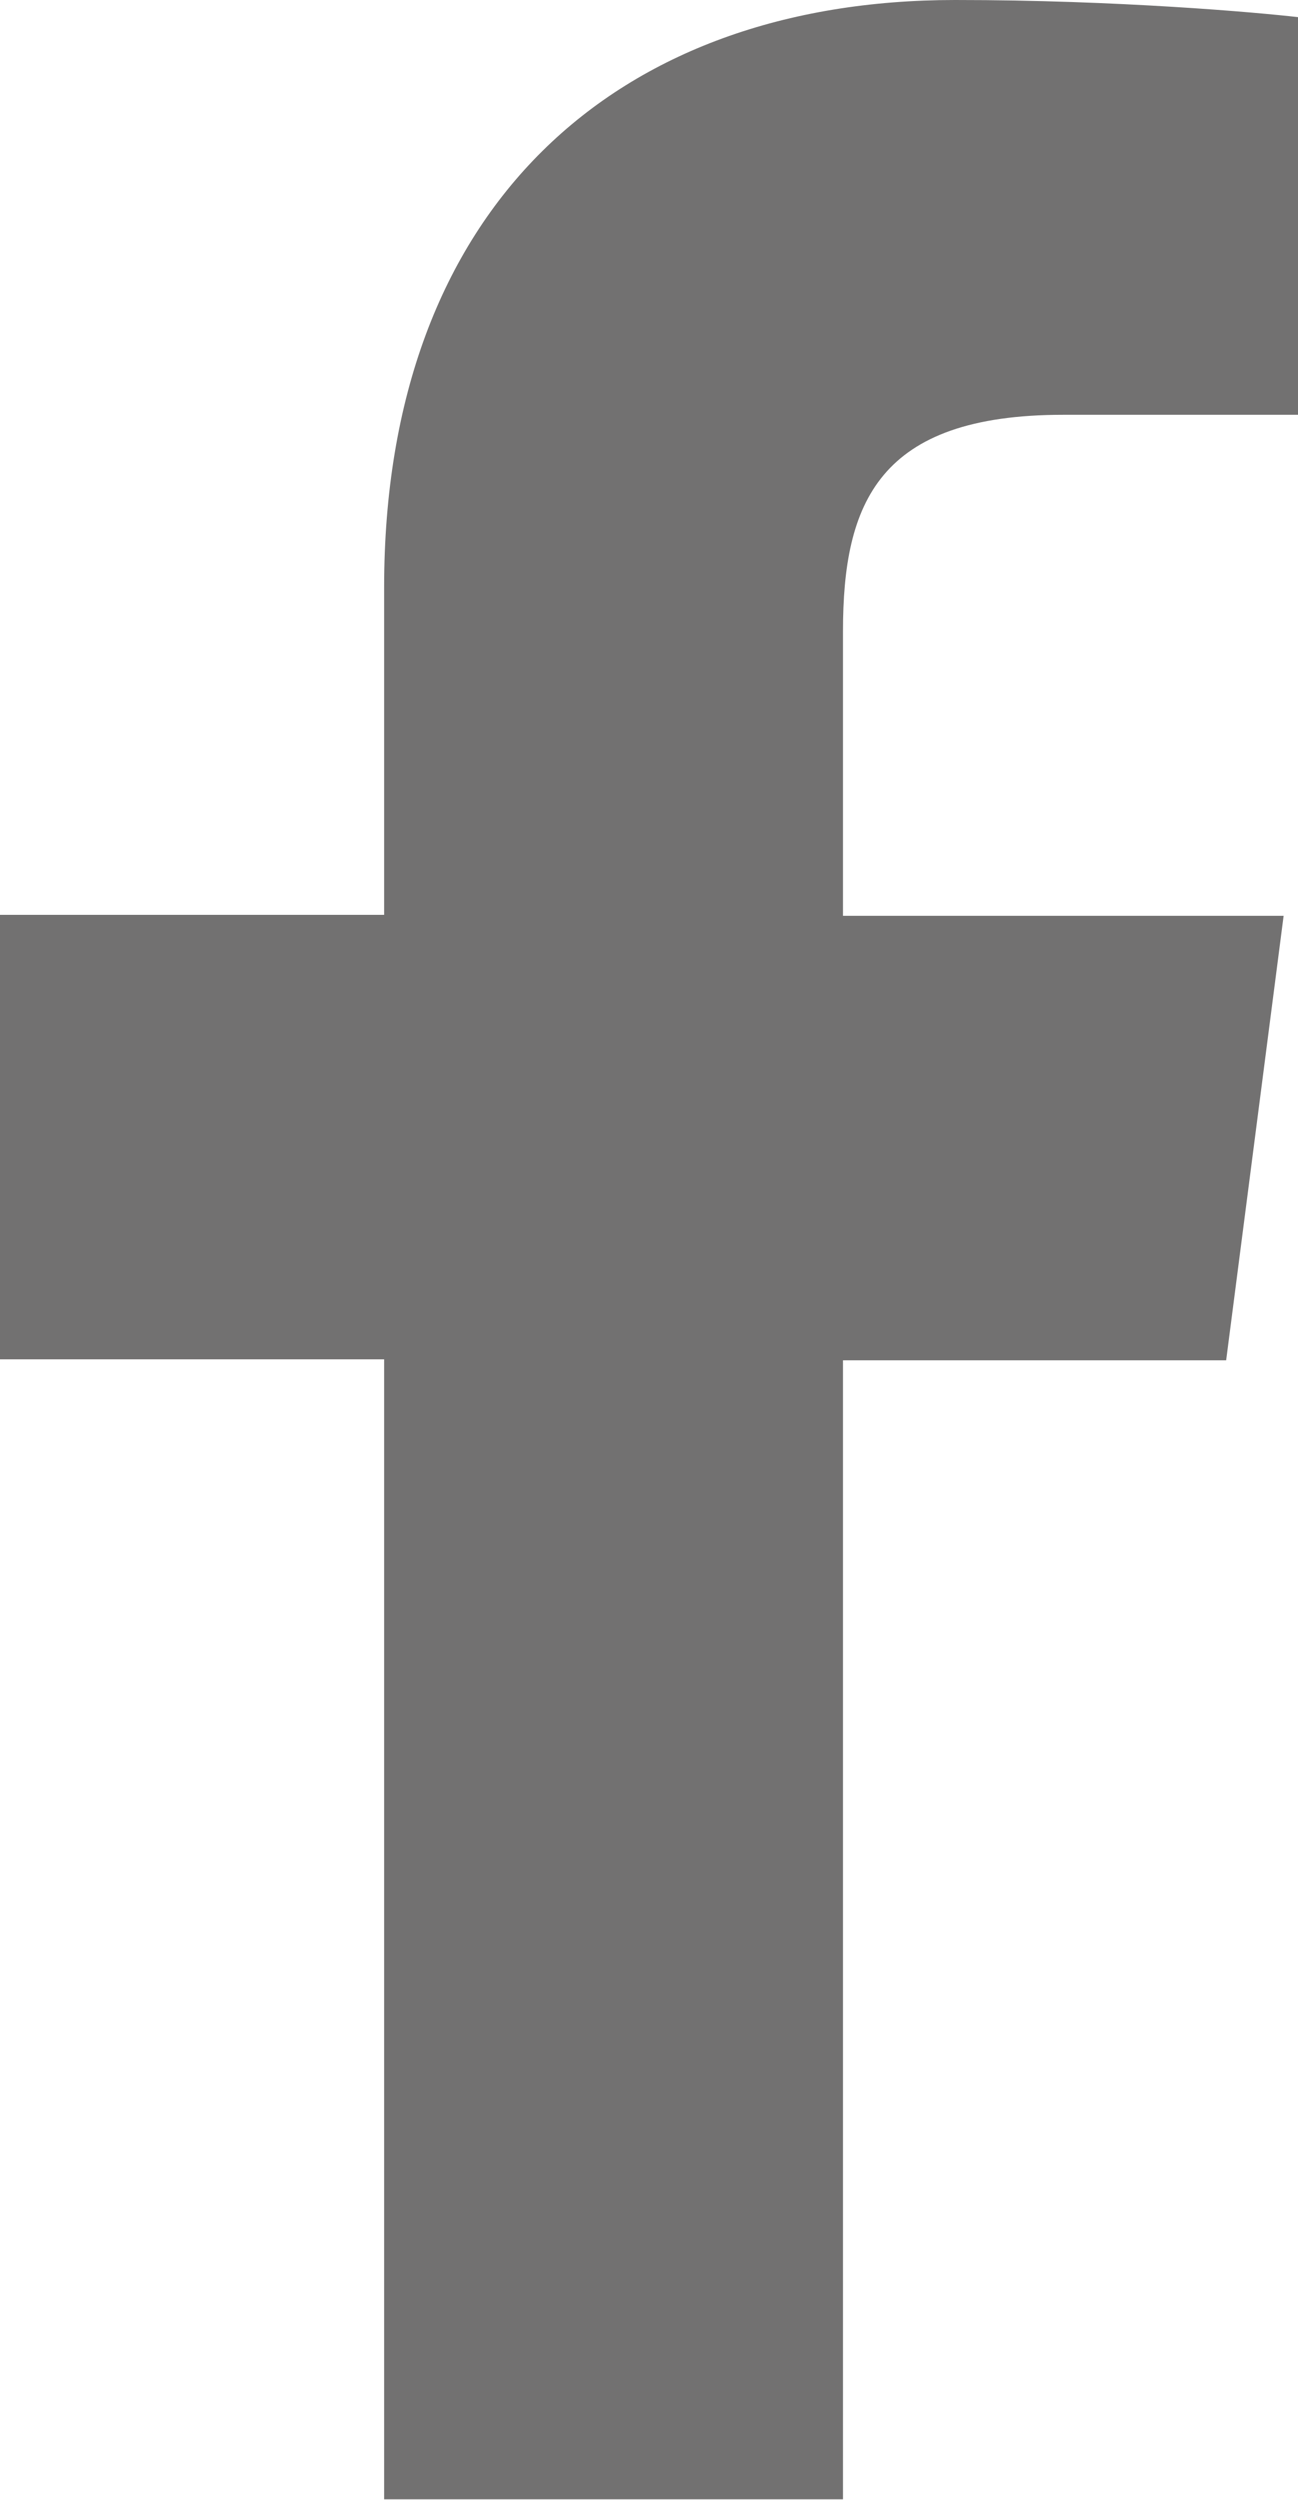
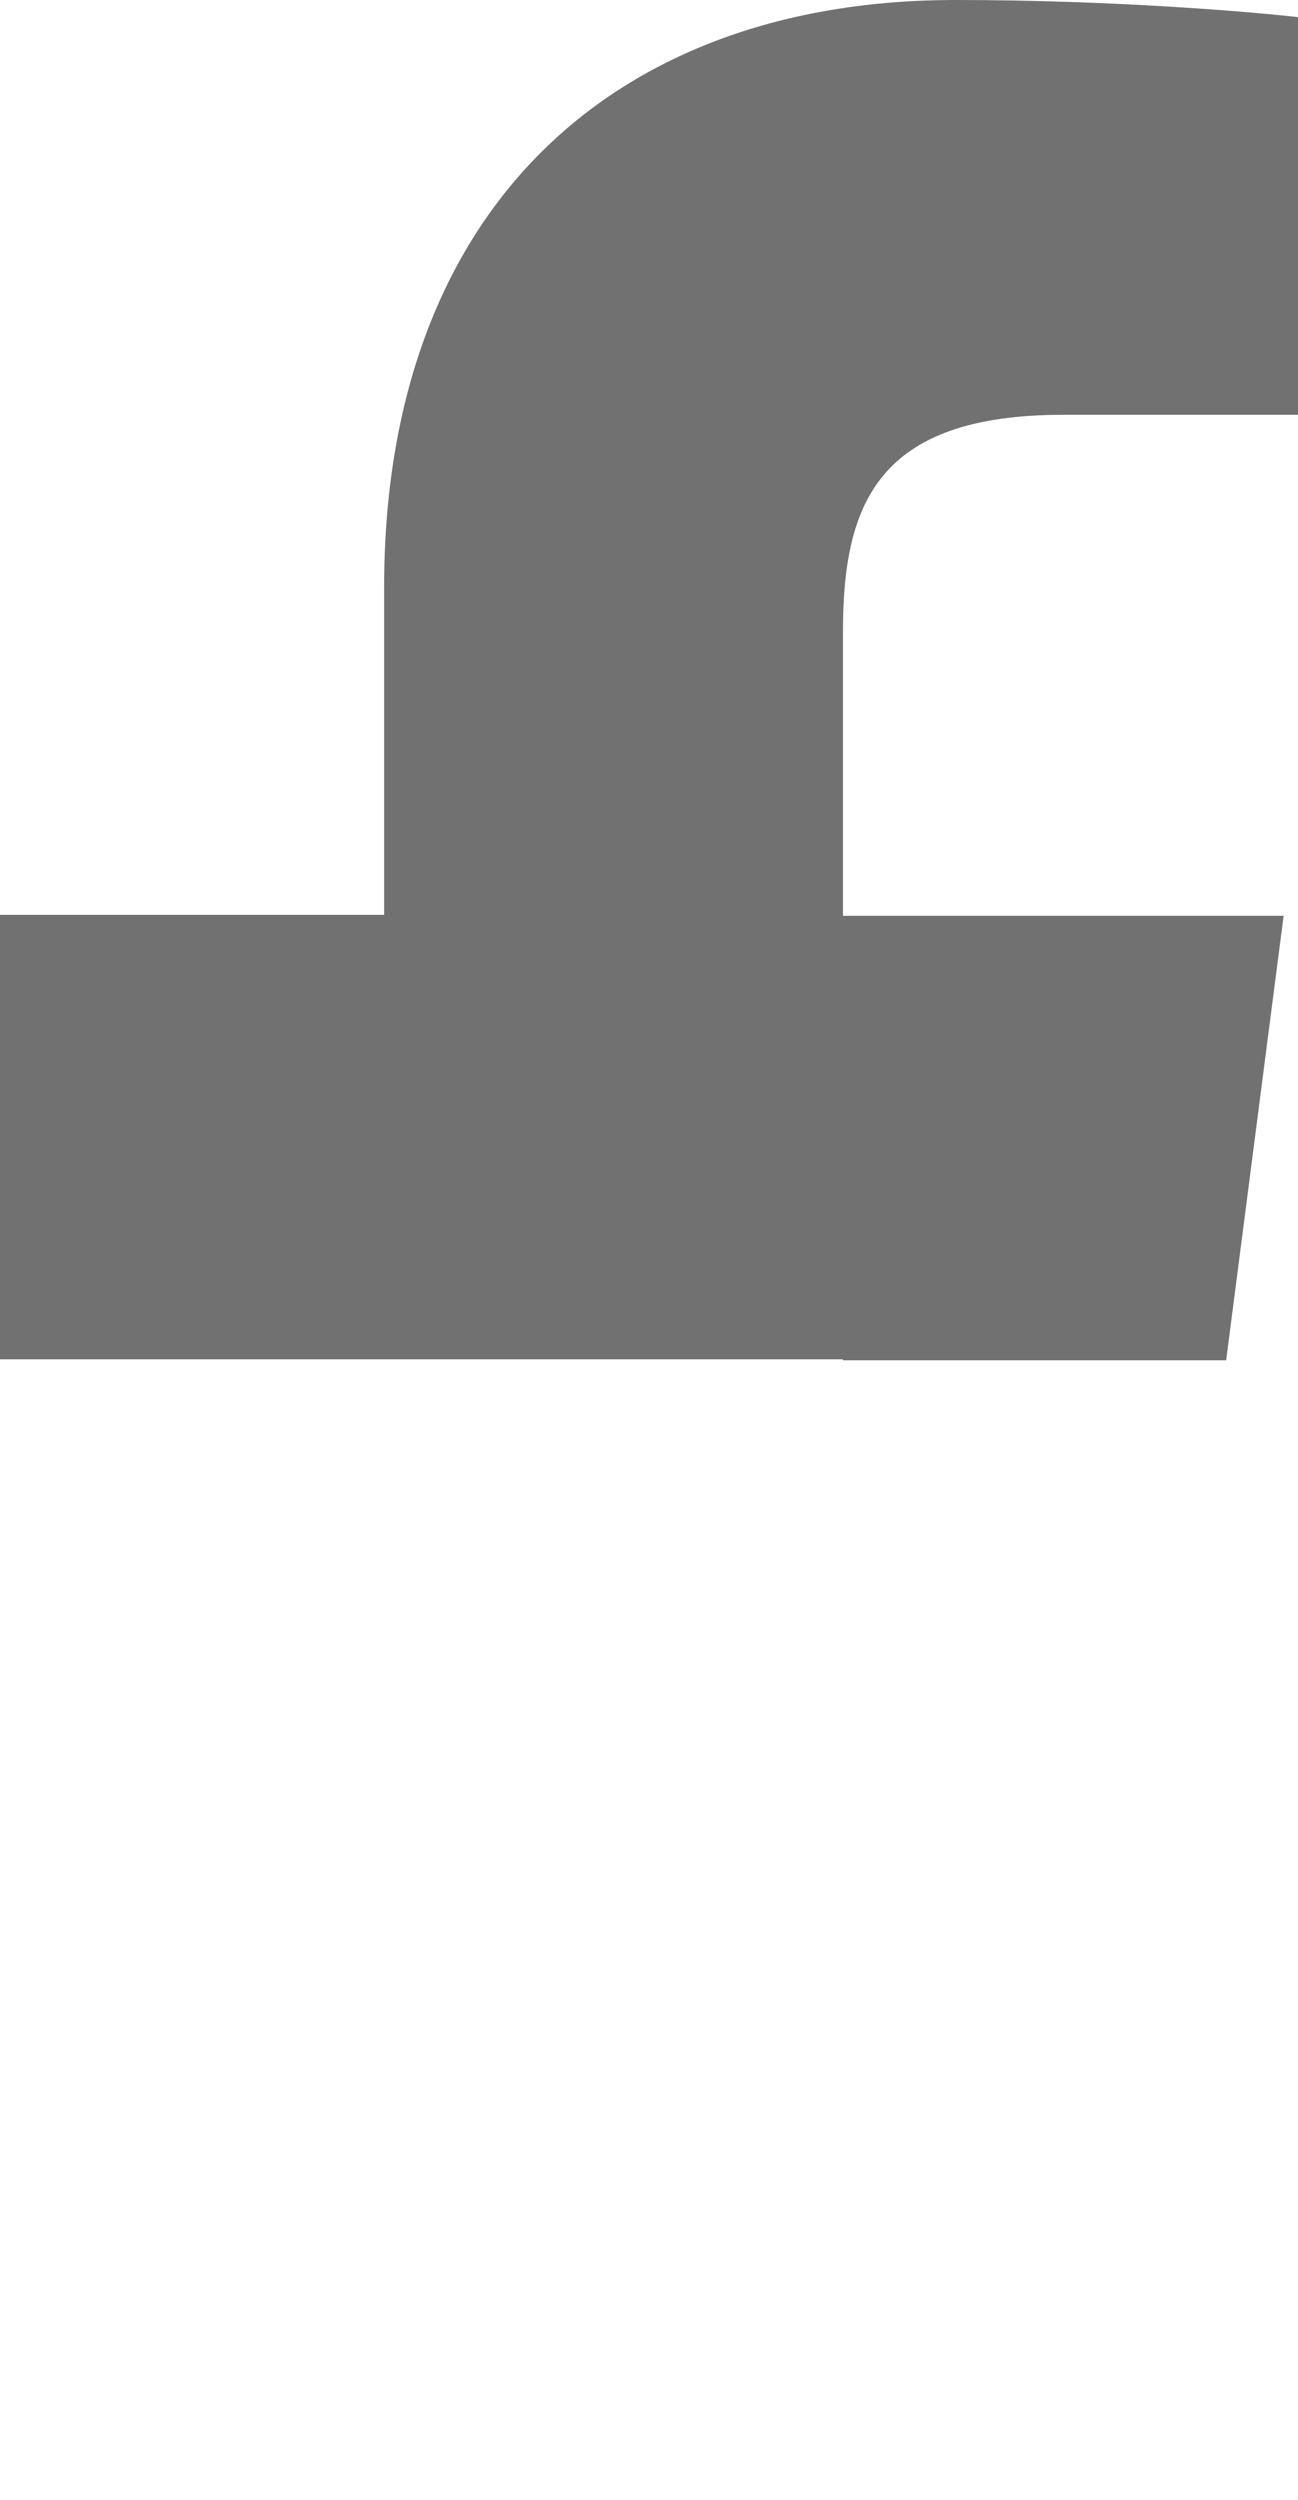
<svg xmlns="http://www.w3.org/2000/svg" version="1.1" x="0px" y="0px" viewBox="0 0 13.55 26.1" style="enable-background:new 0 0 13.55 26.1;" xml:space="preserve">
  <style type="text/css">
	.st0{fill:#FFFFFF;}
	.st1{fill:#231815;}
	.st2{fill:#D6D6D6;}
	.st3{fill:#F6AD3C;}
	.st4{fill:#E5E4D7;}
	.st5{fill:#B7CD6E;}
	.st6{fill:#E95504;}
	.st7{fill:#EBEBEB;}
	.st8{fill:#F29600;}
	.st9{fill:#DBDCDC;}
	.st10{fill:#B4B29B;}
	.st11{fill:#0C763A;}
	.st12{fill:#E50012;}
	.st13{clip-path:url(#SVGID_4_);}
	.st14{clip-path:url(#SVGID_6_);fill:#231815;}
	.st15{clip-path:url(#SVGID_8_);fill:url(#SVGID_9_);}
	.st16{clip-path:url(#SVGID_11_);}
	.st17{clip-path:url(#SVGID_13_);fill:#231815;}
	.st18{clip-path:url(#SVGID_15_);fill:#231815;}
	.st19{clip-path:url(#SVGID_17_);fill:#231815;}
	.st20{clip-path:url(#SVGID_19_);fill:#231815;}
	.st21{clip-path:url(#SVGID_21_);fill:#231815;}
	.st22{clip-path:url(#SVGID_23_);fill:#231815;}
	.st23{clip-path:url(#SVGID_25_);fill:#231815;}
	.st24{clip-path:url(#SVGID_27_);fill:#231815;}
	.st25{clip-path:url(#SVGID_29_);fill:#231815;}
	.st26{clip-path:url(#SVGID_31_);fill:#231815;}
	.st27{clip-path:url(#SVGID_33_);fill:#231815;}
	.st28{clip-path:url(#SVGID_35_);fill:#231815;}
	.st29{clip-path:url(#SVGID_37_);fill:#231815;}
	.st30{clip-path:url(#SVGID_39_);fill:#231815;}
	.st31{clip-path:url(#SVGID_41_);fill:#231815;}
	.st32{fill:#E6E6E6;}
	.st33{clip-path:url(#SVGID_43_);}
	.st34{fill:#F6AA00;}
	.st35{fill:none;stroke:#231815;stroke-width:0.5;stroke-miterlimit:10;}
	.st36{clip-path:url(#XMLID_2063_);}
	.st37{fill:#EEEEEF;}
	.st38{opacity:0.4;fill:url(#XMLID_2064_);}
	.st39{opacity:0.4;fill:url(#XMLID_2065_);}
	.st40{opacity:0.4;fill:url(#XMLID_2066_);}
	.st41{opacity:0.4;fill:url(#XMLID_2067_);}
	.st42{opacity:0.4;fill:url(#XMLID_2068_);}
	.st43{opacity:0.4;fill:url(#XMLID_2069_);}
	.st44{fill:#E5E5E6;}
	.st45{fill:#E3F3FC;}
	.st46{fill:none;stroke:#E5E5E6;stroke-miterlimit:10;}
	.st47{fill:none;stroke:#E5E5E6;stroke-width:0.5;stroke-miterlimit:10;}
	.st48{fill:none;stroke:#E5E5E6;stroke-width:1.5;stroke-miterlimit:10;}
	.st49{fill:none;stroke:#FFFFFF;stroke-width:4;stroke-miterlimit:10;}
	.st50{fill:none;stroke:#FFFFFF;stroke-width:3;stroke-miterlimit:10;}
	.st51{fill:none;stroke:#FFFFFF;stroke-width:2;stroke-miterlimit:10;}
	.st52{fill:none;stroke:#FFFFFF;stroke-width:1.5;stroke-miterlimit:10;}
	.st53{fill:none;stroke:#FFFFFF;stroke-miterlimit:10;}
	.st54{fill:none;stroke:#FFFFFF;stroke-width:5;stroke-miterlimit:10;}
	.st55{fill:#AED4E9;}
	.st56{fill:none;stroke:#004097;stroke-width:1.5;stroke-miterlimit:10;}
	.st57{fill:none;stroke:#004097;stroke-width:3;stroke-miterlimit:10;}
	.st58{fill:none;stroke:#F6AA00;stroke-width:1.5;stroke-miterlimit:10;}
	.st59{fill:#FFFFFF;stroke:#231815;stroke-width:0.1;stroke-miterlimit:10;}
	.st60{fill:#44AF35;}
	.st61{fill:#004DA0;}
	.st62{fill:none;stroke:#91308C;stroke-width:1.5;stroke-miterlimit:10;}
	.st63{fill:none;stroke:#0075C1;stroke-width:1.5;stroke-miterlimit:10;}
	.st64{fill:none;stroke:#0068B6;stroke-width:4;stroke-miterlimit:10;}
	.st65{fill:none;stroke:#F0D300;stroke-width:1.5;stroke-miterlimit:10;}
	.st66{fill:#E3007F;}
	.st67{fill:none;stroke:#E3007F;stroke-width:1.5;stroke-miterlimit:10;}
	.st68{fill:none;stroke:#E3007F;stroke-width:1.5;stroke-miterlimit:10;stroke-dasharray:10.097,5.048;}
	.st69{fill:#FFFFFF;stroke:#E3007F;stroke-width:0.5;stroke-miterlimit:10;}
	.st70{fill:#FFFFFF;stroke:#91308C;stroke-width:0.5;stroke-miterlimit:10;}
	.st71{fill:#FFFFFF;stroke:#F5AC3C;stroke-width:0.5;stroke-miterlimit:10;}
	.st72{fill:#FFFFFF;stroke:#F0D300;stroke-width:0.5;stroke-miterlimit:10;}
	.st73{fill:#FFFFFF;stroke:#0068B6;stroke-width:0.5;stroke-miterlimit:10;}
	.st74{fill:#91308C;stroke:#FFFFFF;stroke-width:0.25;stroke-miterlimit:10;}
	.st75{fill:#F4A23B;stroke:#FFFFFF;stroke-width:0.25;stroke-miterlimit:10;}
	.st76{fill:#91308C;}
	.st77{fill:#F4A23B;}
	.st78{fill:#0068B6;stroke:#FFFFFF;stroke-width:0.25;stroke-miterlimit:10;}
	.st79{fill:#F0D300;stroke:#FFFFFF;stroke-width:0.25;stroke-miterlimit:10;}
	.st80{fill:#A9CE52;}
	.st81{fill:#004097;}
	.st82{fill:#1B2B61;}
	.st83{fill:#07723A;}
	.st84{fill:none;stroke:#C6000B;stroke-miterlimit:10;}
	.st85{fill:none;stroke:#F5AC3C;stroke-width:1.5;stroke-miterlimit:10;}
	.st86{fill:none;stroke:#EECB00;stroke-width:1.5;stroke-miterlimit:10;}
	.st87{fill:none;stroke:#0068B6;stroke-width:1.5;stroke-miterlimit:10;}
	.st88{fill:#E3D7DD;}
	.st89{fill:#DCD8AC;}
	.st90{fill:#FBD6A0;}
	.st91{fill:#EDDDC5;}
	.st92{fill:#D2D2D3;}
	.st93{fill:#DCE5DD;}
	.st94{fill:#BAE2F8;}
	.st95{fill:#FCCF00;}
	.st96{fill:#656464;}
	.st97{fill:#241916;}
	.st98{fill:#EDC300;}
	.st99{fill:none;stroke:#E50012;stroke-width:0.75;stroke-miterlimit:10;}
	.st100{fill:#2E3030;}
	.st101{fill:none;stroke:#F9BE00;stroke-width:0.5;stroke-miterlimit:10;}
	.st102{opacity:0.5;fill:#FFFFFF;}
	.st103{clip-path:url(#SVGID_59_);}
	.st104{clip-path:url(#SVGID_61_);}
	.st105{clip-path:url(#SVGID_63_);fill:#231815;}
	.st106{clip-path:url(#SVGID_65_);fill:url(#SVGID_66_);}
	.st107{clip-path:url(#SVGID_68_);}
	.st108{clip-path:url(#SVGID_70_);fill:#231815;}
	.st109{clip-path:url(#SVGID_72_);fill:#231815;}
	.st110{clip-path:url(#SVGID_74_);fill:#231815;}
	.st111{clip-path:url(#SVGID_76_);fill:#231815;}
	.st112{clip-path:url(#SVGID_78_);fill:#231815;}
	.st113{clip-path:url(#SVGID_80_);fill:#231815;}
	.st114{clip-path:url(#SVGID_82_);fill:#231815;}
	.st115{clip-path:url(#SVGID_84_);fill:#231815;}
	.st116{clip-path:url(#SVGID_86_);fill:#231815;}
	.st117{clip-path:url(#SVGID_88_);fill:#231815;}
	.st118{clip-path:url(#SVGID_90_);fill:#231815;}
	.st119{clip-path:url(#SVGID_92_);fill:#231815;}
	.st120{clip-path:url(#SVGID_94_);fill:#231815;}
	.st121{clip-path:url(#SVGID_96_);fill:#231815;}
	.st122{clip-path:url(#SVGID_98_);fill:#231815;}
	.st123{fill:#727171;}
	.st124{fill-rule:evenodd;clip-rule:evenodd;fill:#727171;}
	.st125{fill:#727171;stroke:#595757;stroke-miterlimit:10;}
	.st126{fill:none;stroke:#3E3A39;stroke-width:3;stroke-miterlimit:10;}
	.st127{opacity:0.4;fill:#F7F7F7;}
</style>
  <g id="圖層_1">
    <g id="圖層_3">
	</g>
    <g id="圖層_3_拷貝">
	</g>
-     <path class="st123" d="M8.8,26.1v-11.9h4l0.6-4.64H8.8V6.59c0-1.34,0.37-2.26,2.3-2.26l2.46,0V0.18C13.13,0.13,11.67,0,9.97,0   C6.43,0,4.01,2.16,4.01,6.13v3.42H0v4.64h4.01v11.9H8.8z" />
+     <path class="st123" d="M8.8,26.1v-11.9h4l0.6-4.64H8.8V6.59c0-1.34,0.37-2.26,2.3-2.26l2.46,0V0.18C13.13,0.13,11.67,0,9.97,0   C6.43,0,4.01,2.16,4.01,6.13v3.42H0v4.64h4.01H8.8z" />
  </g>
  <g id="圖層_1_拷貝">
</g>
</svg>